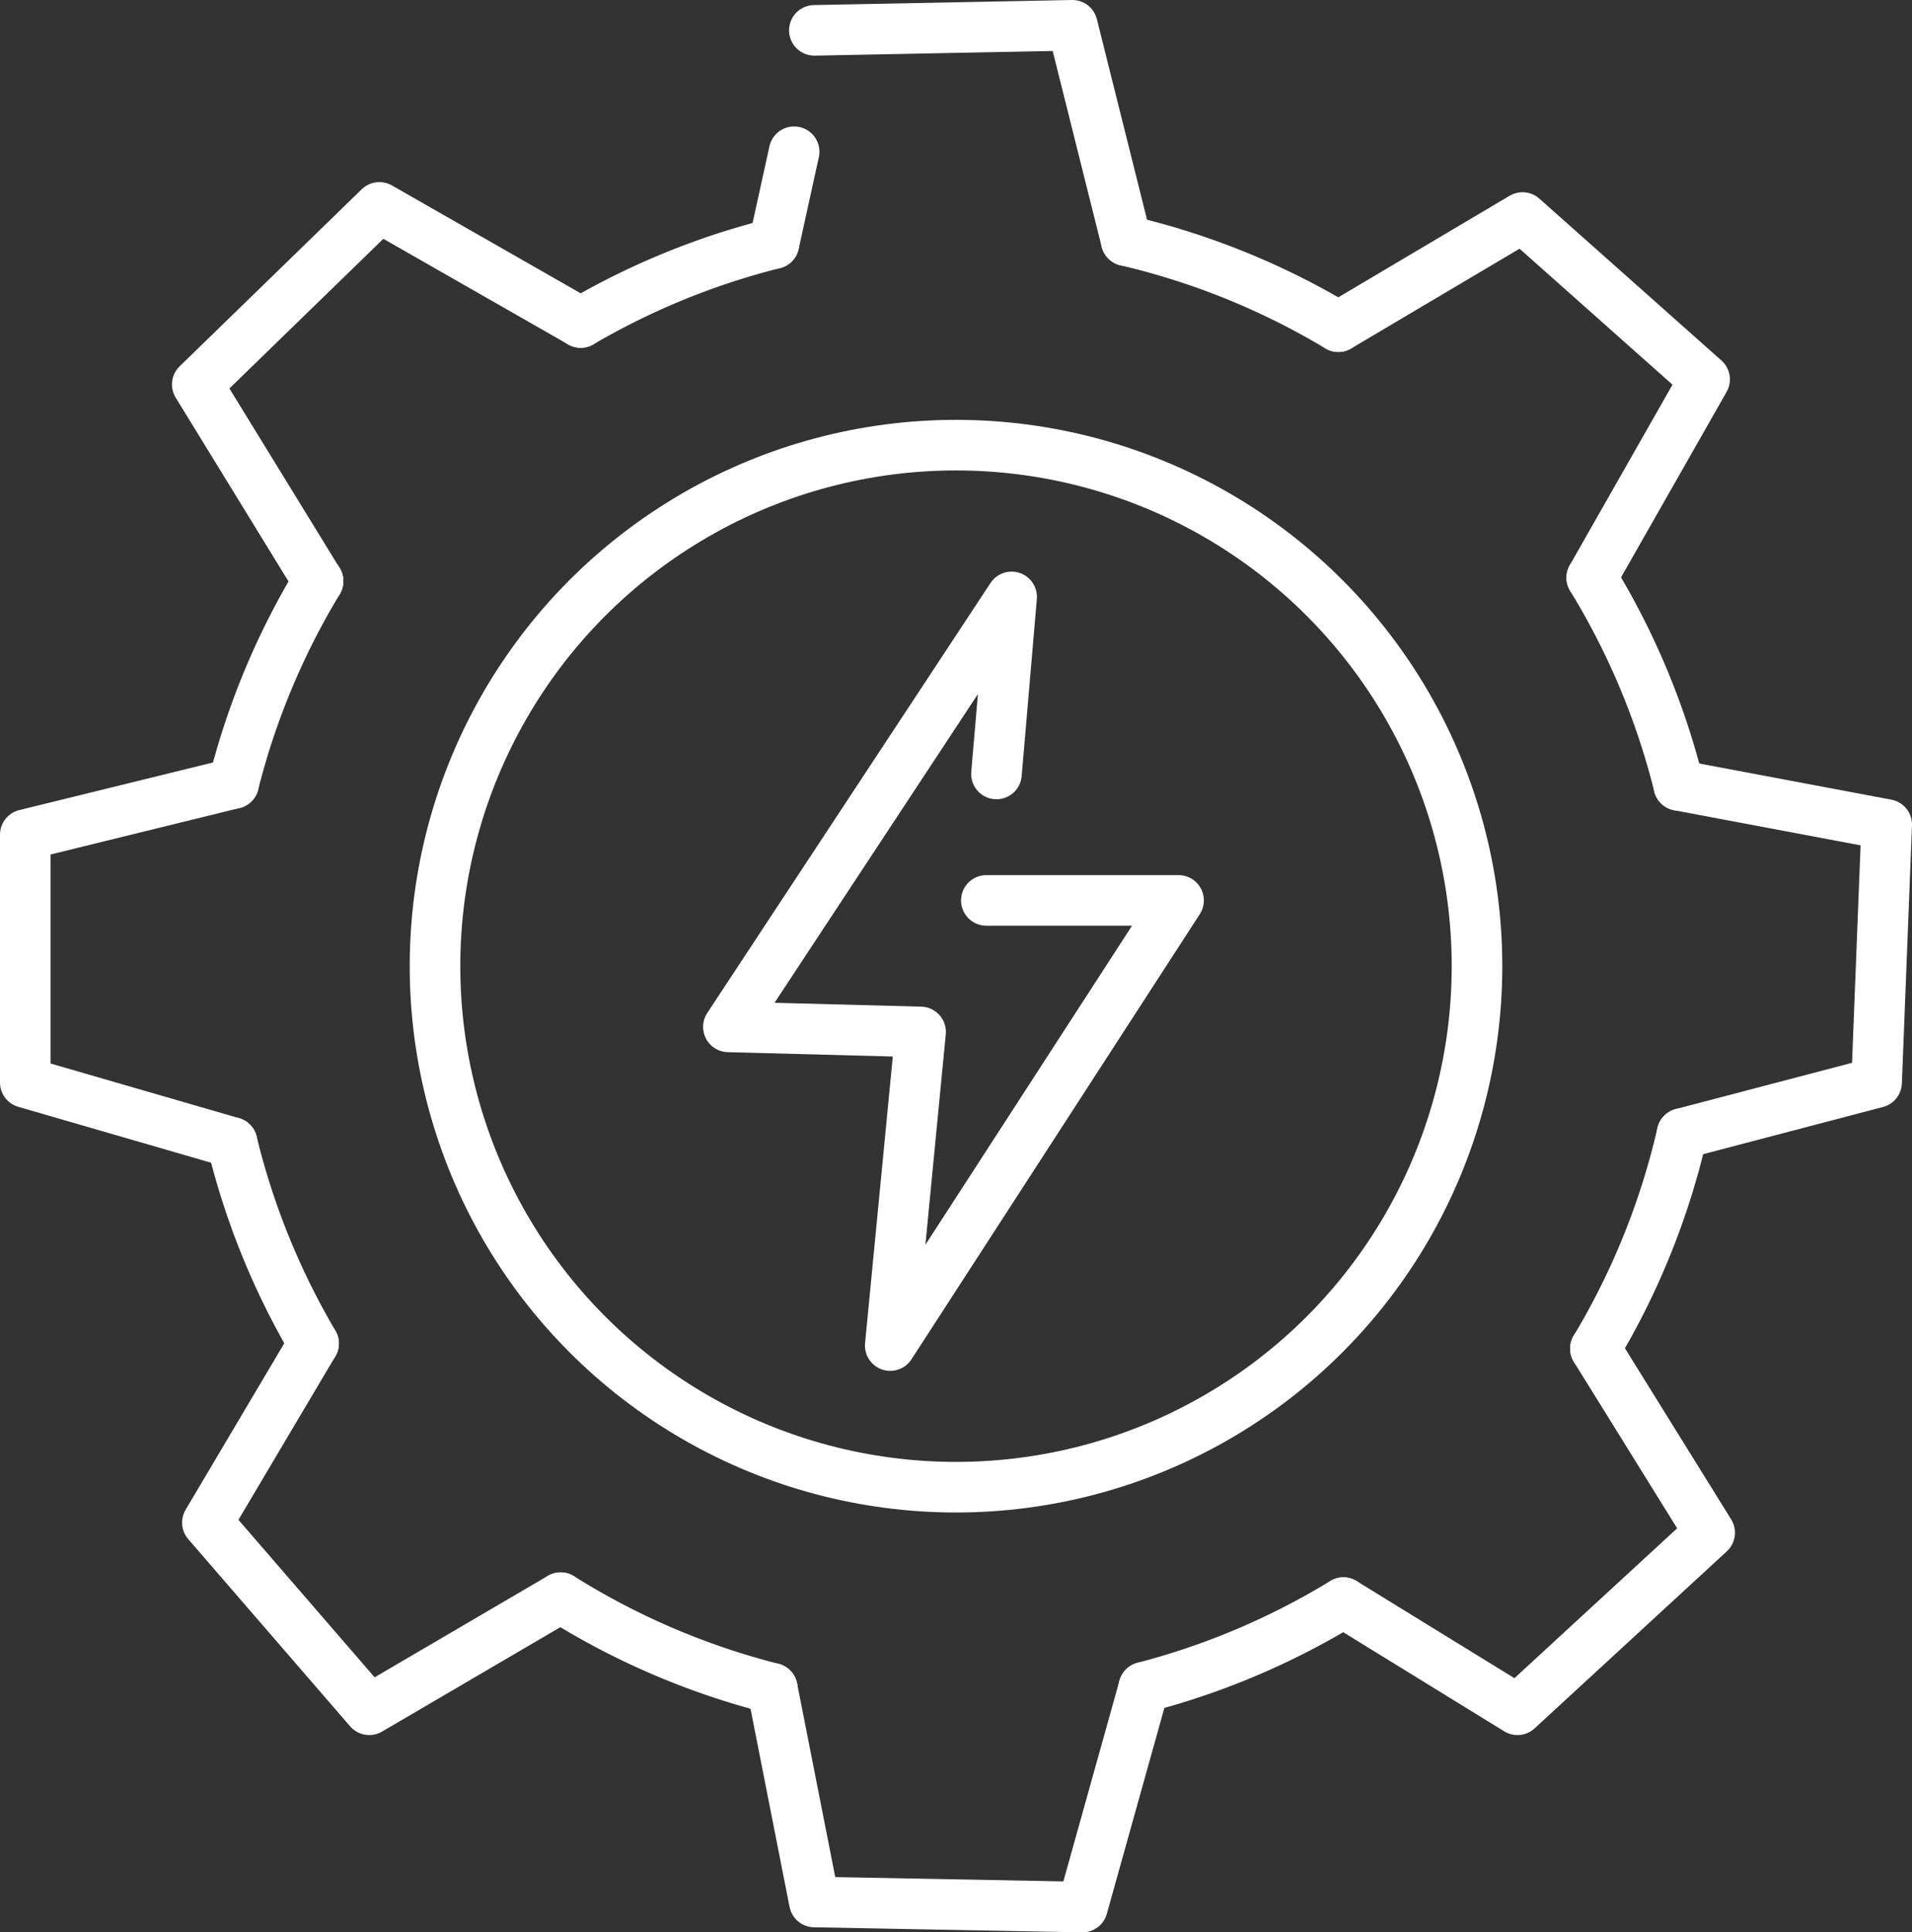
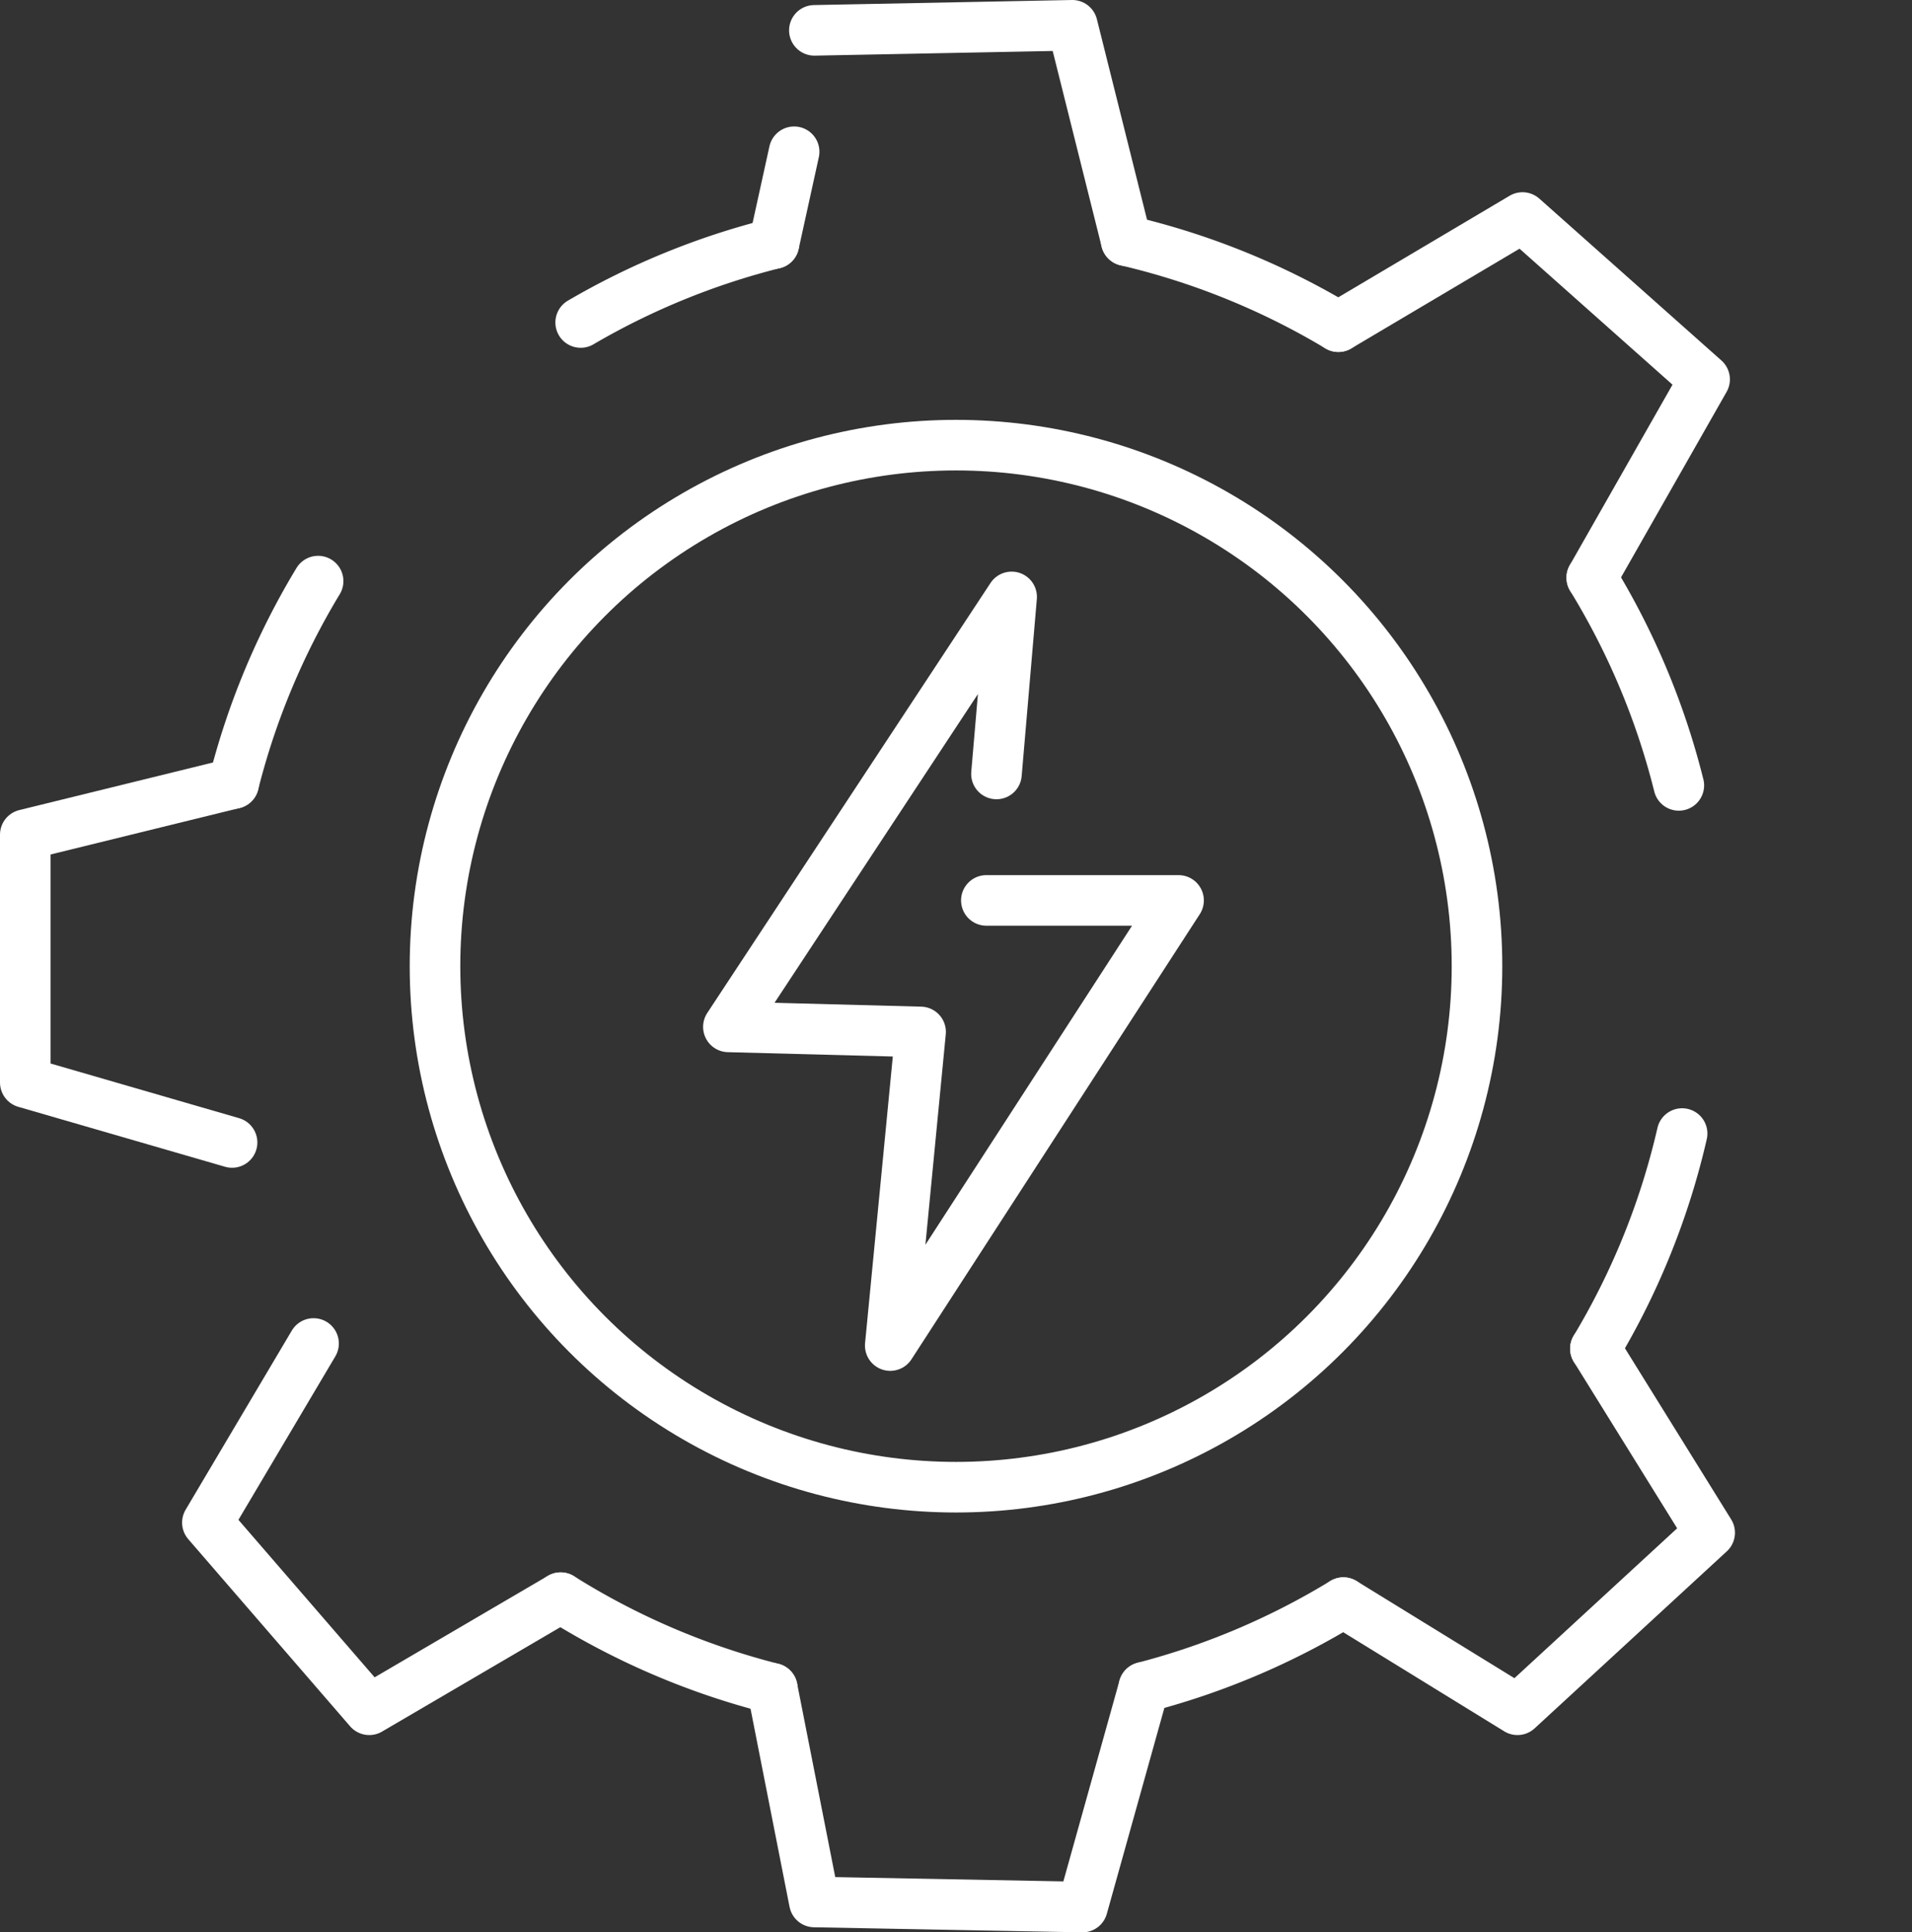
<svg xmlns="http://www.w3.org/2000/svg" id="Слой_1" data-name="Слой 1" viewBox="0 0 378 382">
  <rect x="0" y="0" width="378" height="382" fill="#333333" stroke="none" />
  <defs>
    <style>.cls-1{fill:none;stroke:#fff;stroke-linecap:round;stroke-linejoin:round;stroke-width:10px;}</style>
  </defs>
  <title>cable-logo</title>
  <circle class="cls-1" cx="189" cy="191" r="103" />
  <polyline class="cls-1" points="197 153 200 118 144 203 182 204 176 266 233 178 195 178" />
  <path class="cls-1" d="M275.59,123.58a146.37,146.37,0,0,0-41.94-17" transform="translate(-11 -59)" />
  <path class="cls-1" d="M342.9,214.26a146.42,146.42,0,0,0-17.21-41.05" transform="translate(-11 -59)" />
-   <path class="cls-1" d="M56.88,284.85A146.36,146.36,0,0,0,73,324.59" transform="translate(-11 -59)" />
  <path class="cls-1" d="M57.19,213.88a146.41,146.41,0,0,1,16.7-40" transform="translate(-11 -59)" />
  <path class="cls-1" d="M121.84,374.84a146.44,146.44,0,0,0,41.84,17.92" transform="translate(-11 -59)" />
  <path class="cls-1" d="M237.14,392.55a146.43,146.43,0,0,0,39.45-16.73" transform="translate(-11 -59)" />
  <path class="cls-1" d="M326.41,325.61a146.36,146.36,0,0,0,17.14-42.52" transform="translate(-11 -59)" />
  <path class="cls-1" d="M164,107.15a146.36,146.36,0,0,0-38.2,15.6" transform="translate(-11 -59)" />
-   <polyline class="cls-1" points="62.88 114.9 39 76 75 41 114.81 63.75" />
  <polyline class="cls-1" points="61.99 265.59 41 301 73 338 110.84 315.84" />
  <polyline class="cls-1" points="46.19 154.88 5 165 5 214 45.88 225.85" />
  <polyline class="cls-1" points="161 6 212 5 222.65 47.58" />
  <polyline class="cls-1" points="314.69 114.2 337 75 301 43 264.59 64.58" />
-   <polyline class="cls-1" points="332.55 224.09 371 214 373 163 331.9 155.26" />
  <polyline class="cls-1" points="315.41 266.61 338 303 300 338 265.59 316.82" />
  <polyline class="cls-1" points="226.14 333.56 214 377 161 376 152.68 333.76" />
  <line class="cls-1" x1="153.01" y1="48.15" x2="157" y2="30" />
</svg>